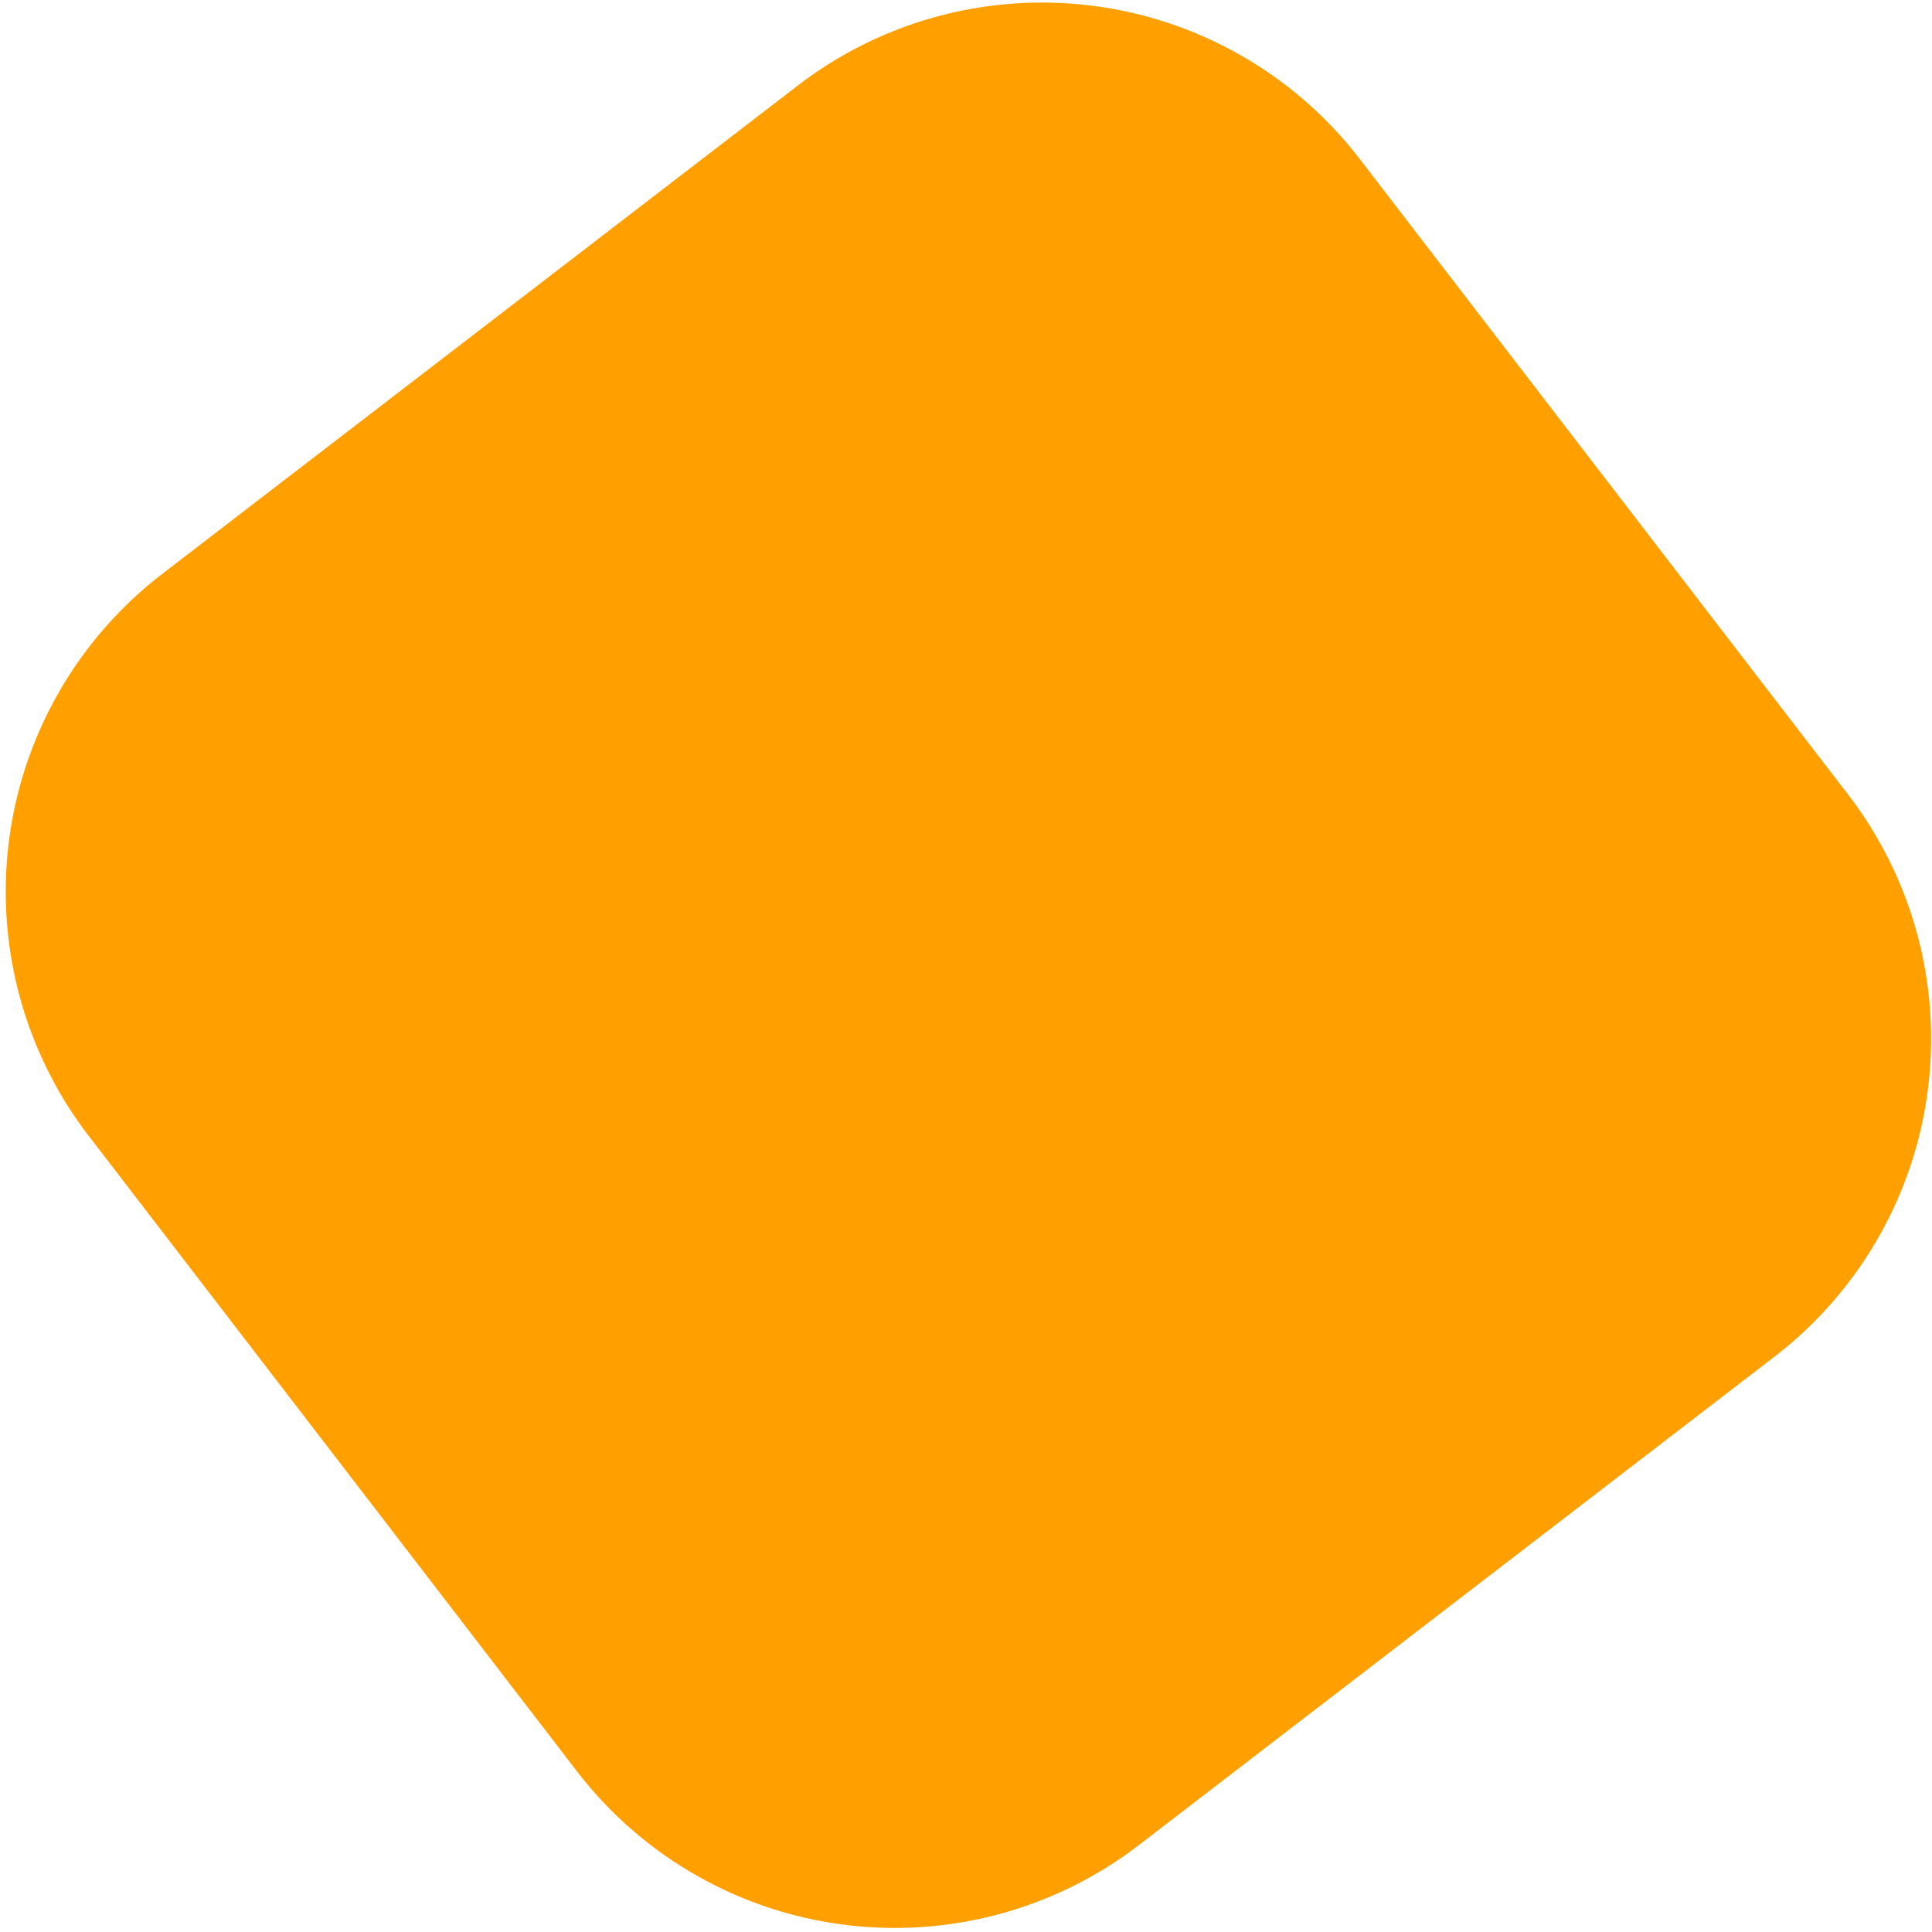
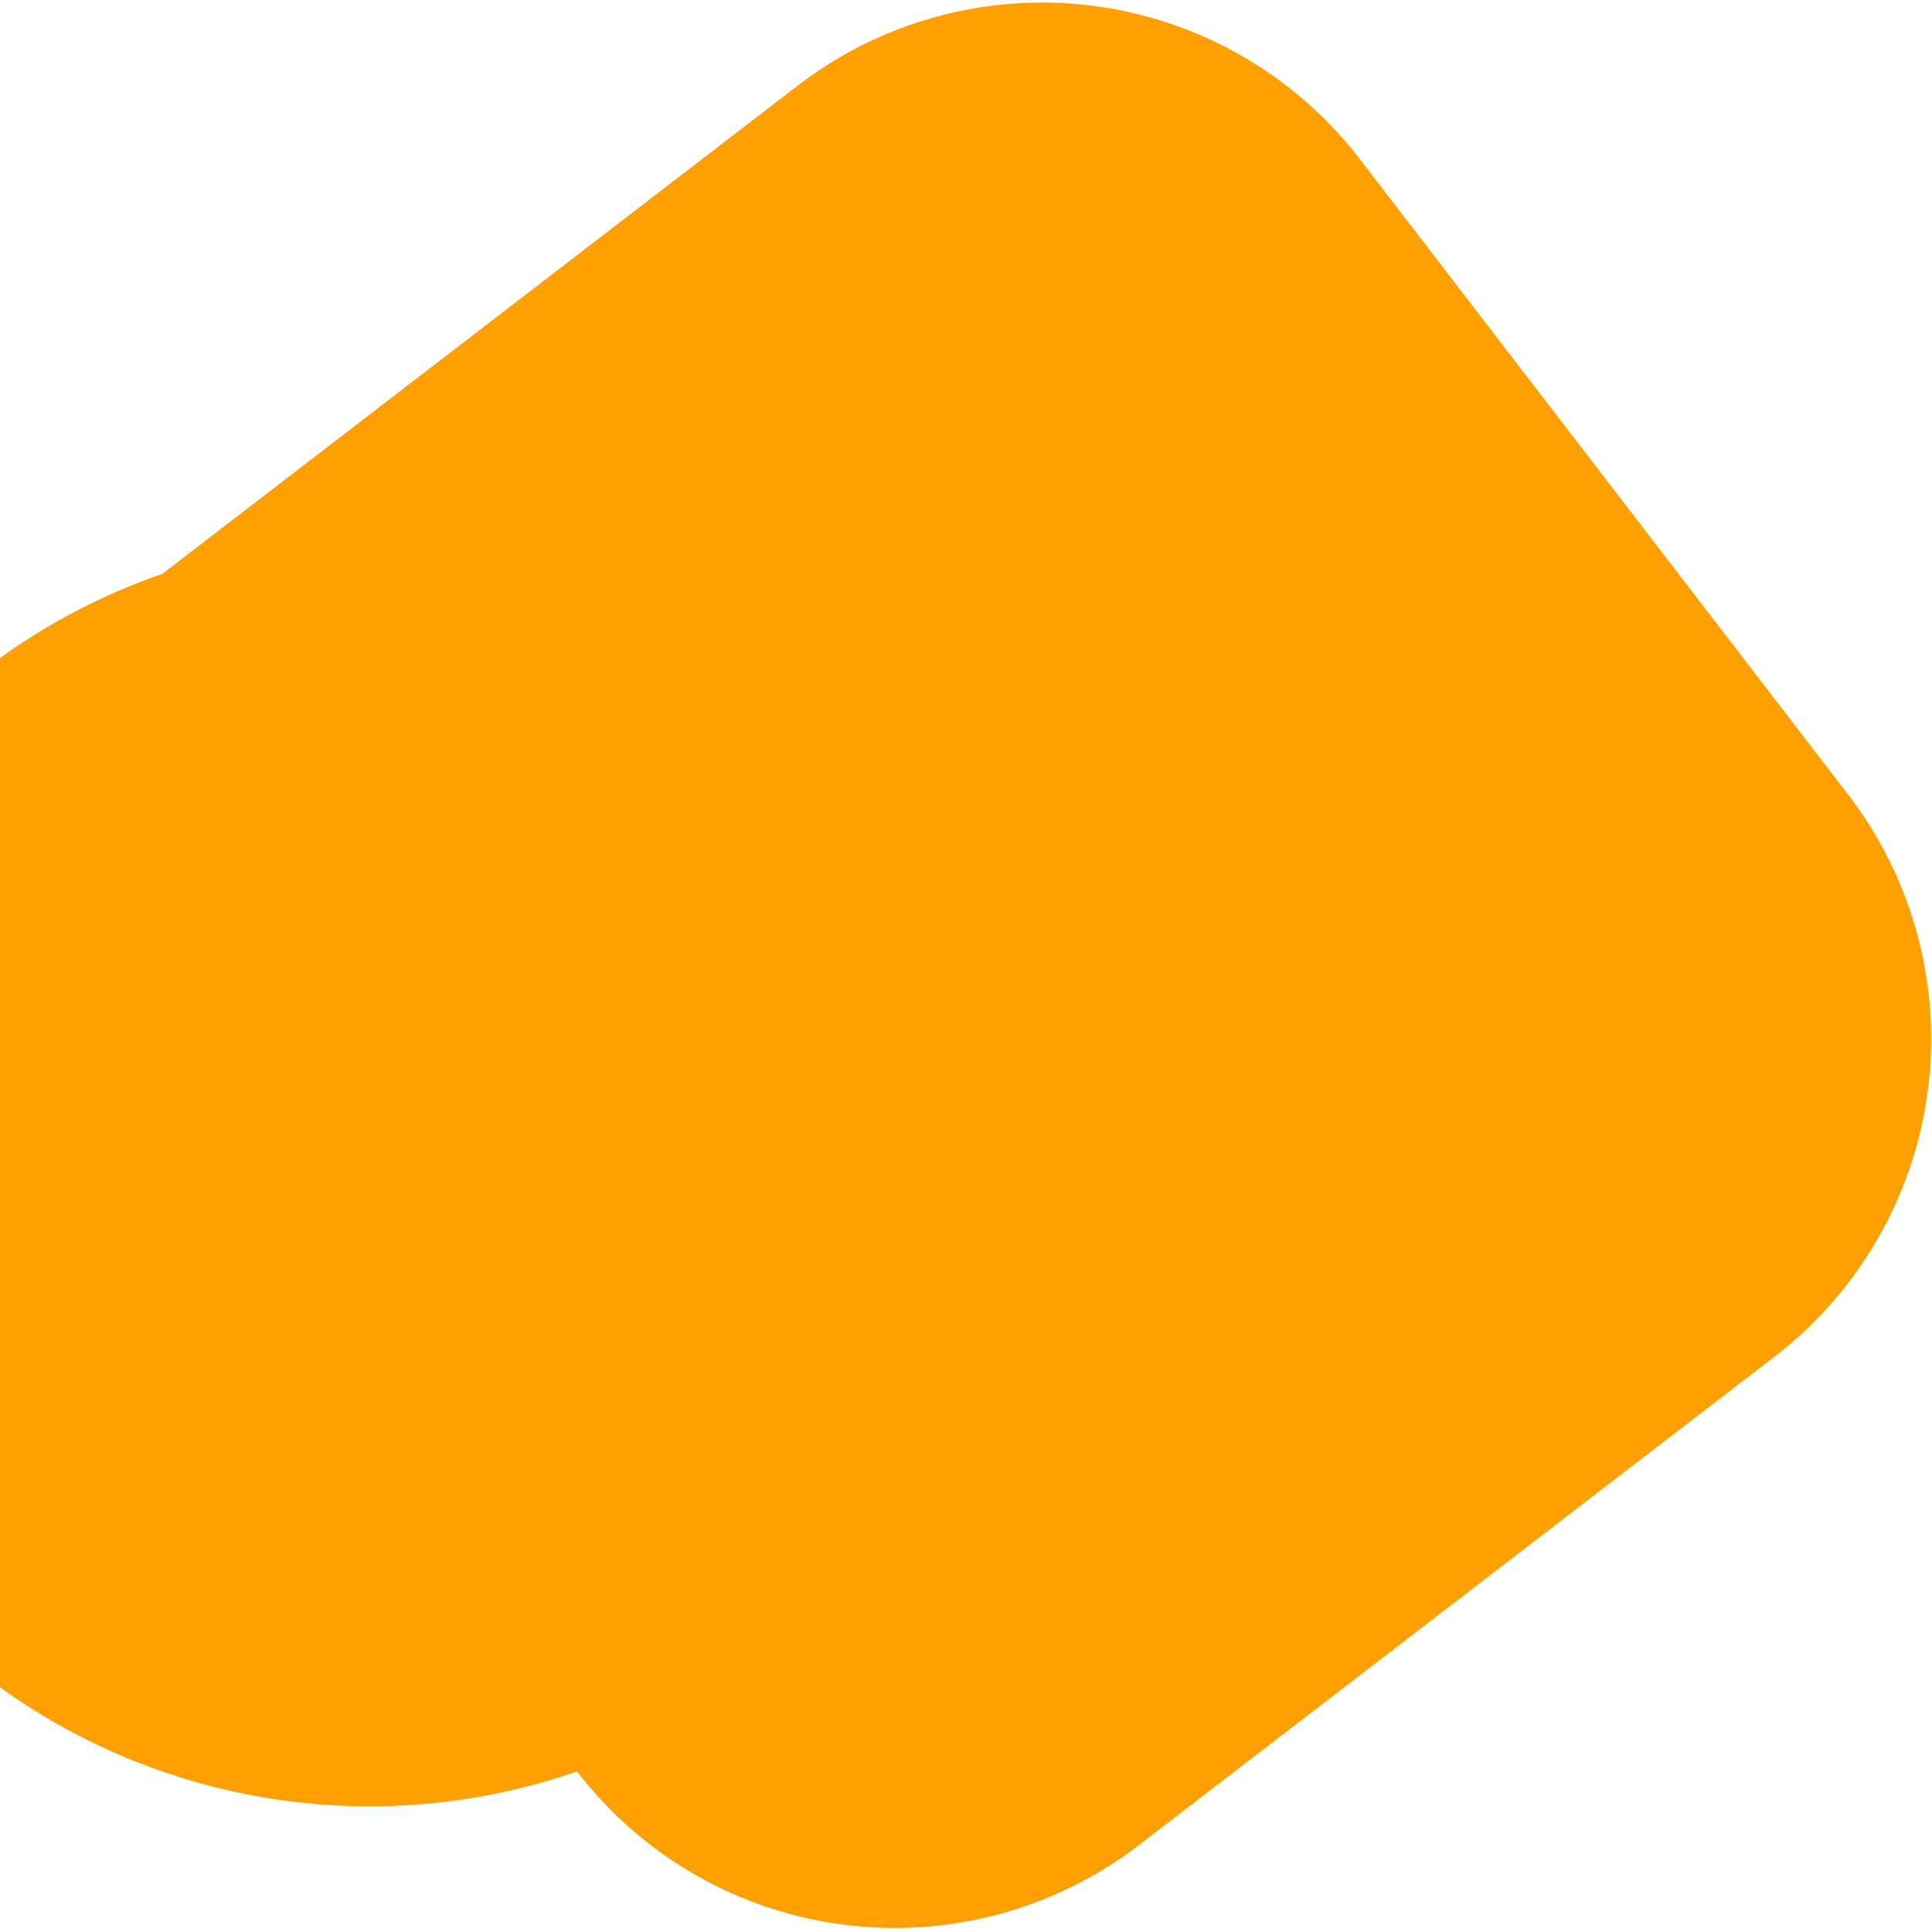
<svg xmlns="http://www.w3.org/2000/svg" width="291" height="291" viewBox="0 0 291 291" fill="none">
-   <path d="M24.444 86.44l95.729-73.56a60.383 60.383 0 0184.643 11.082l73.557 95.728a60.38 60.38 0 01-11.083 84.641l-95.734 73.563a60.378 60.378 0 01-84.643-11.082l-73.555-95.73A60.379 60.379 0 0124.444 86.44z" fill="#FF9F00" />
+   <path d="M24.444 86.44l95.729-73.56a60.383 60.383 0 0184.643 11.082l73.557 95.728a60.38 60.38 0 01-11.083 84.641l-95.734 73.563a60.378 60.378 0 01-84.643-11.082A60.379 60.379 0 0124.444 86.44z" fill="#FF9F00" />
</svg>